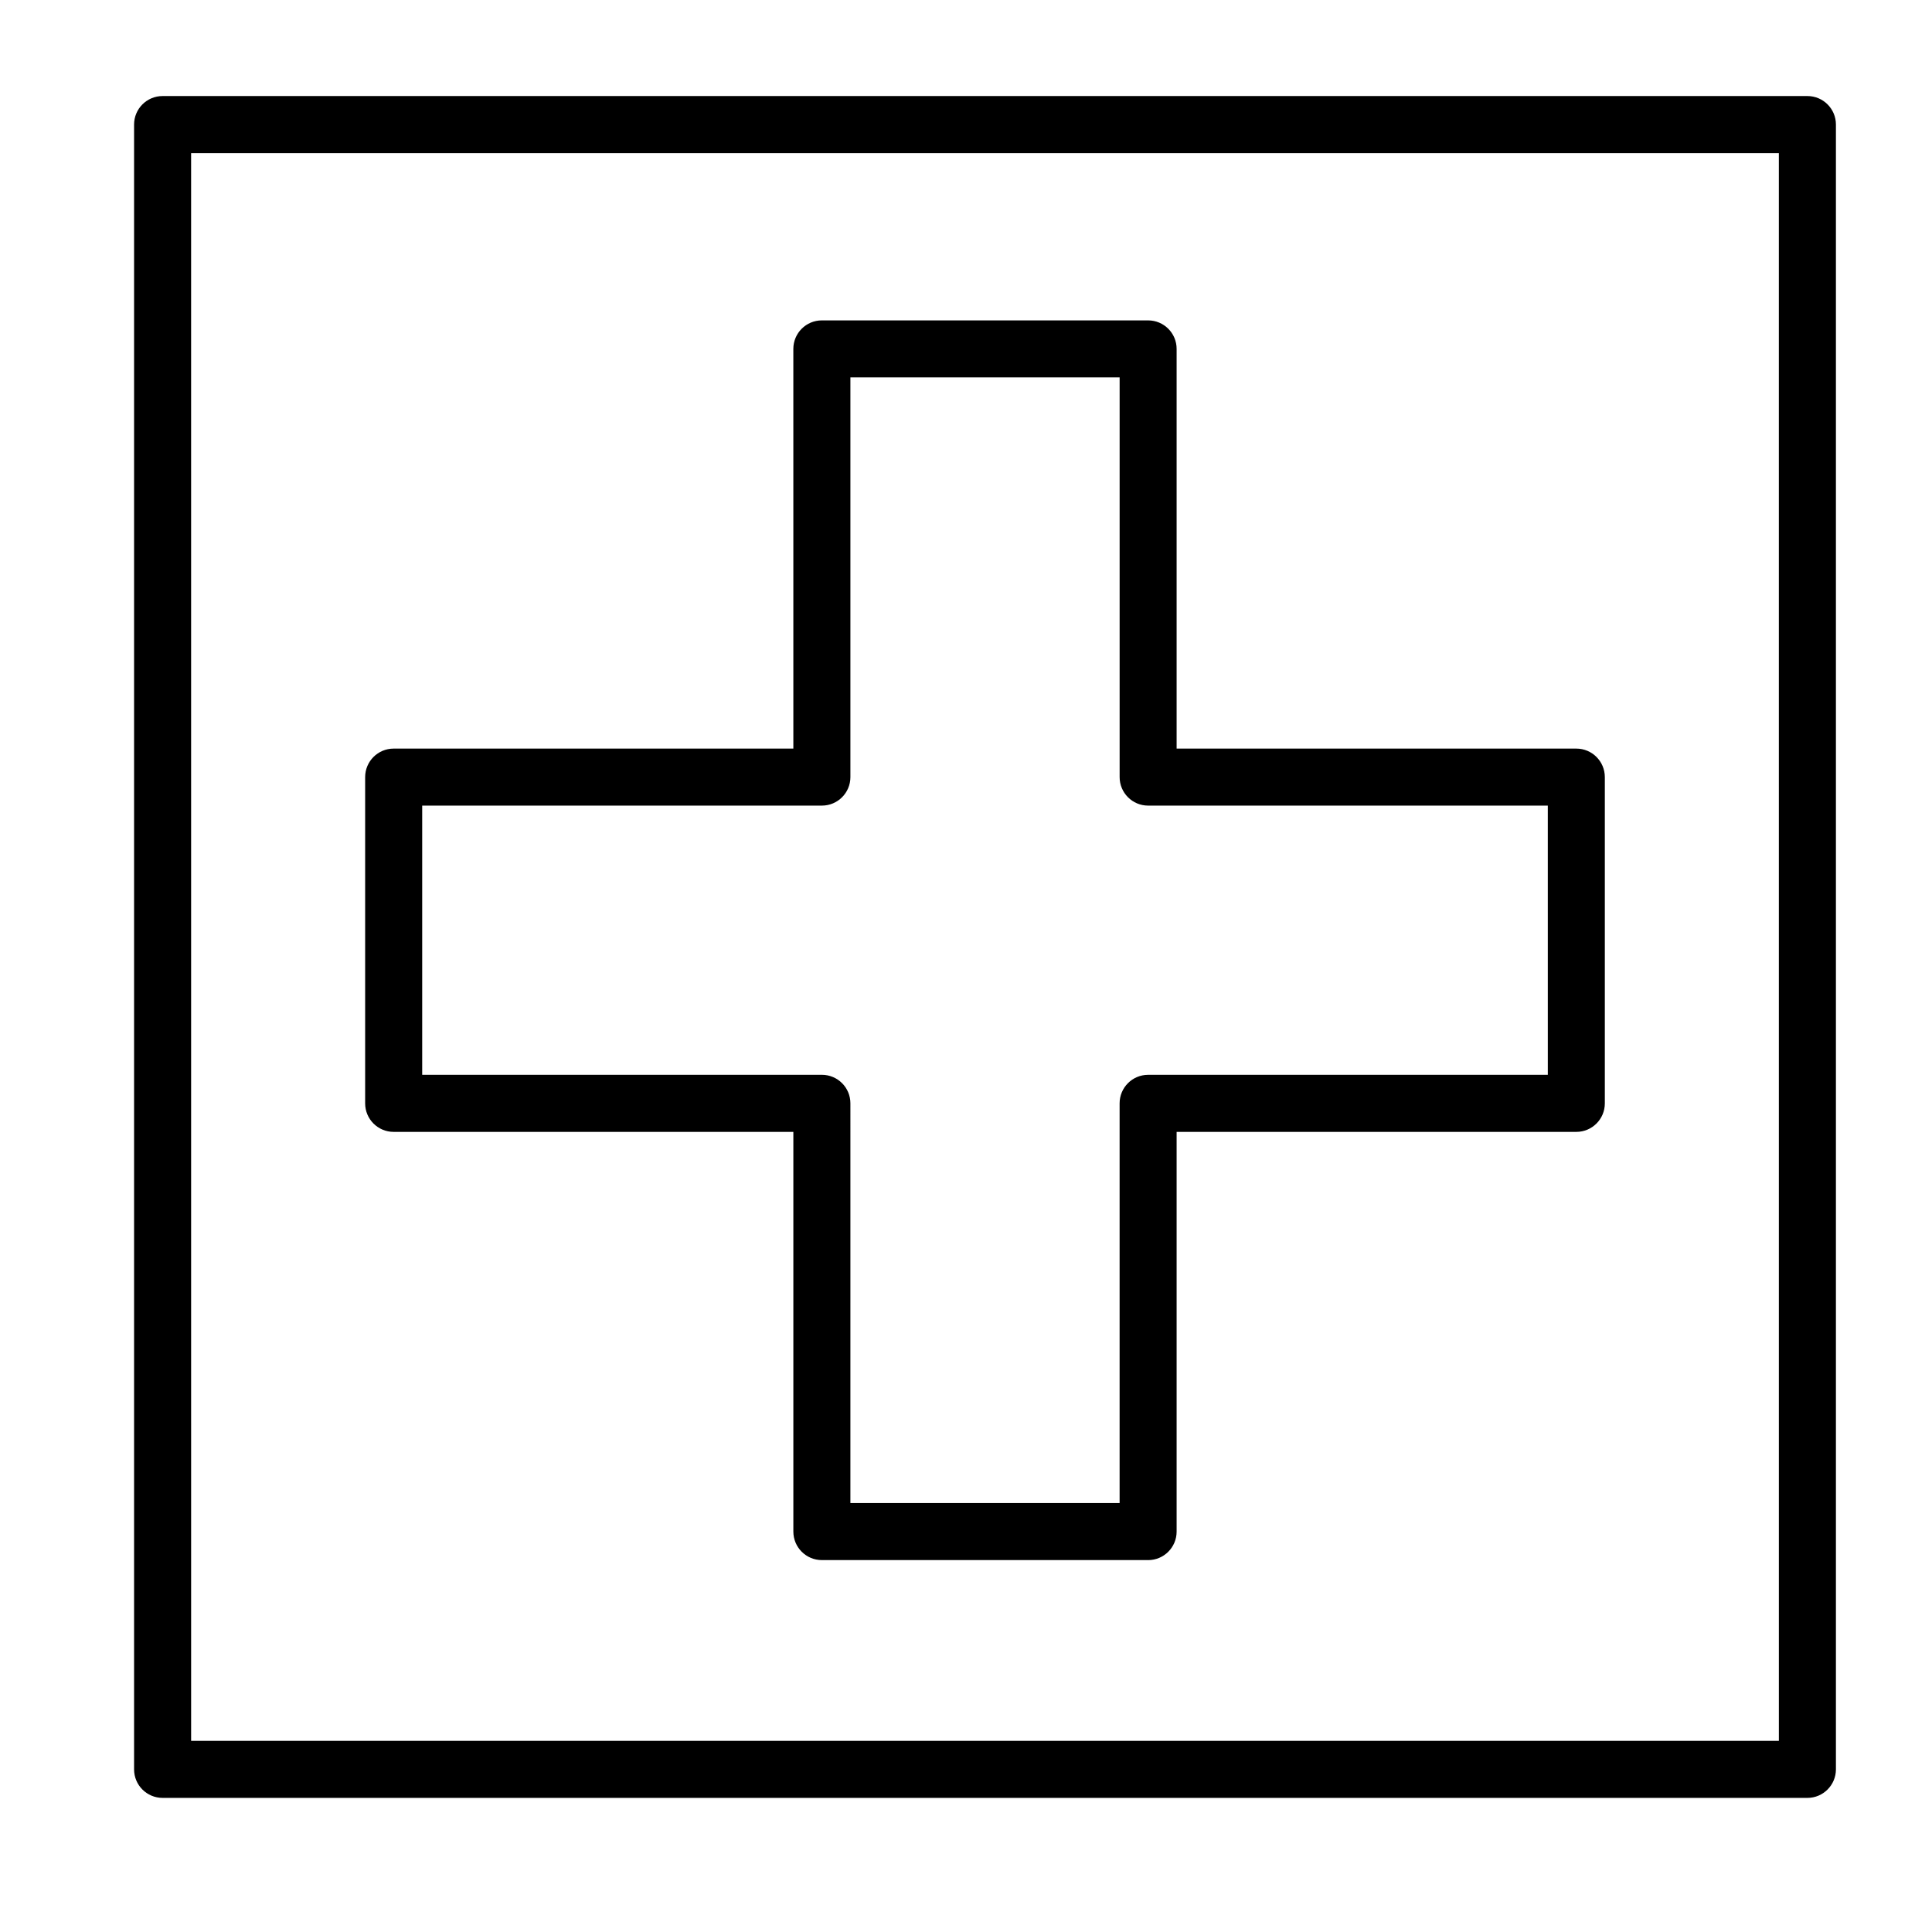
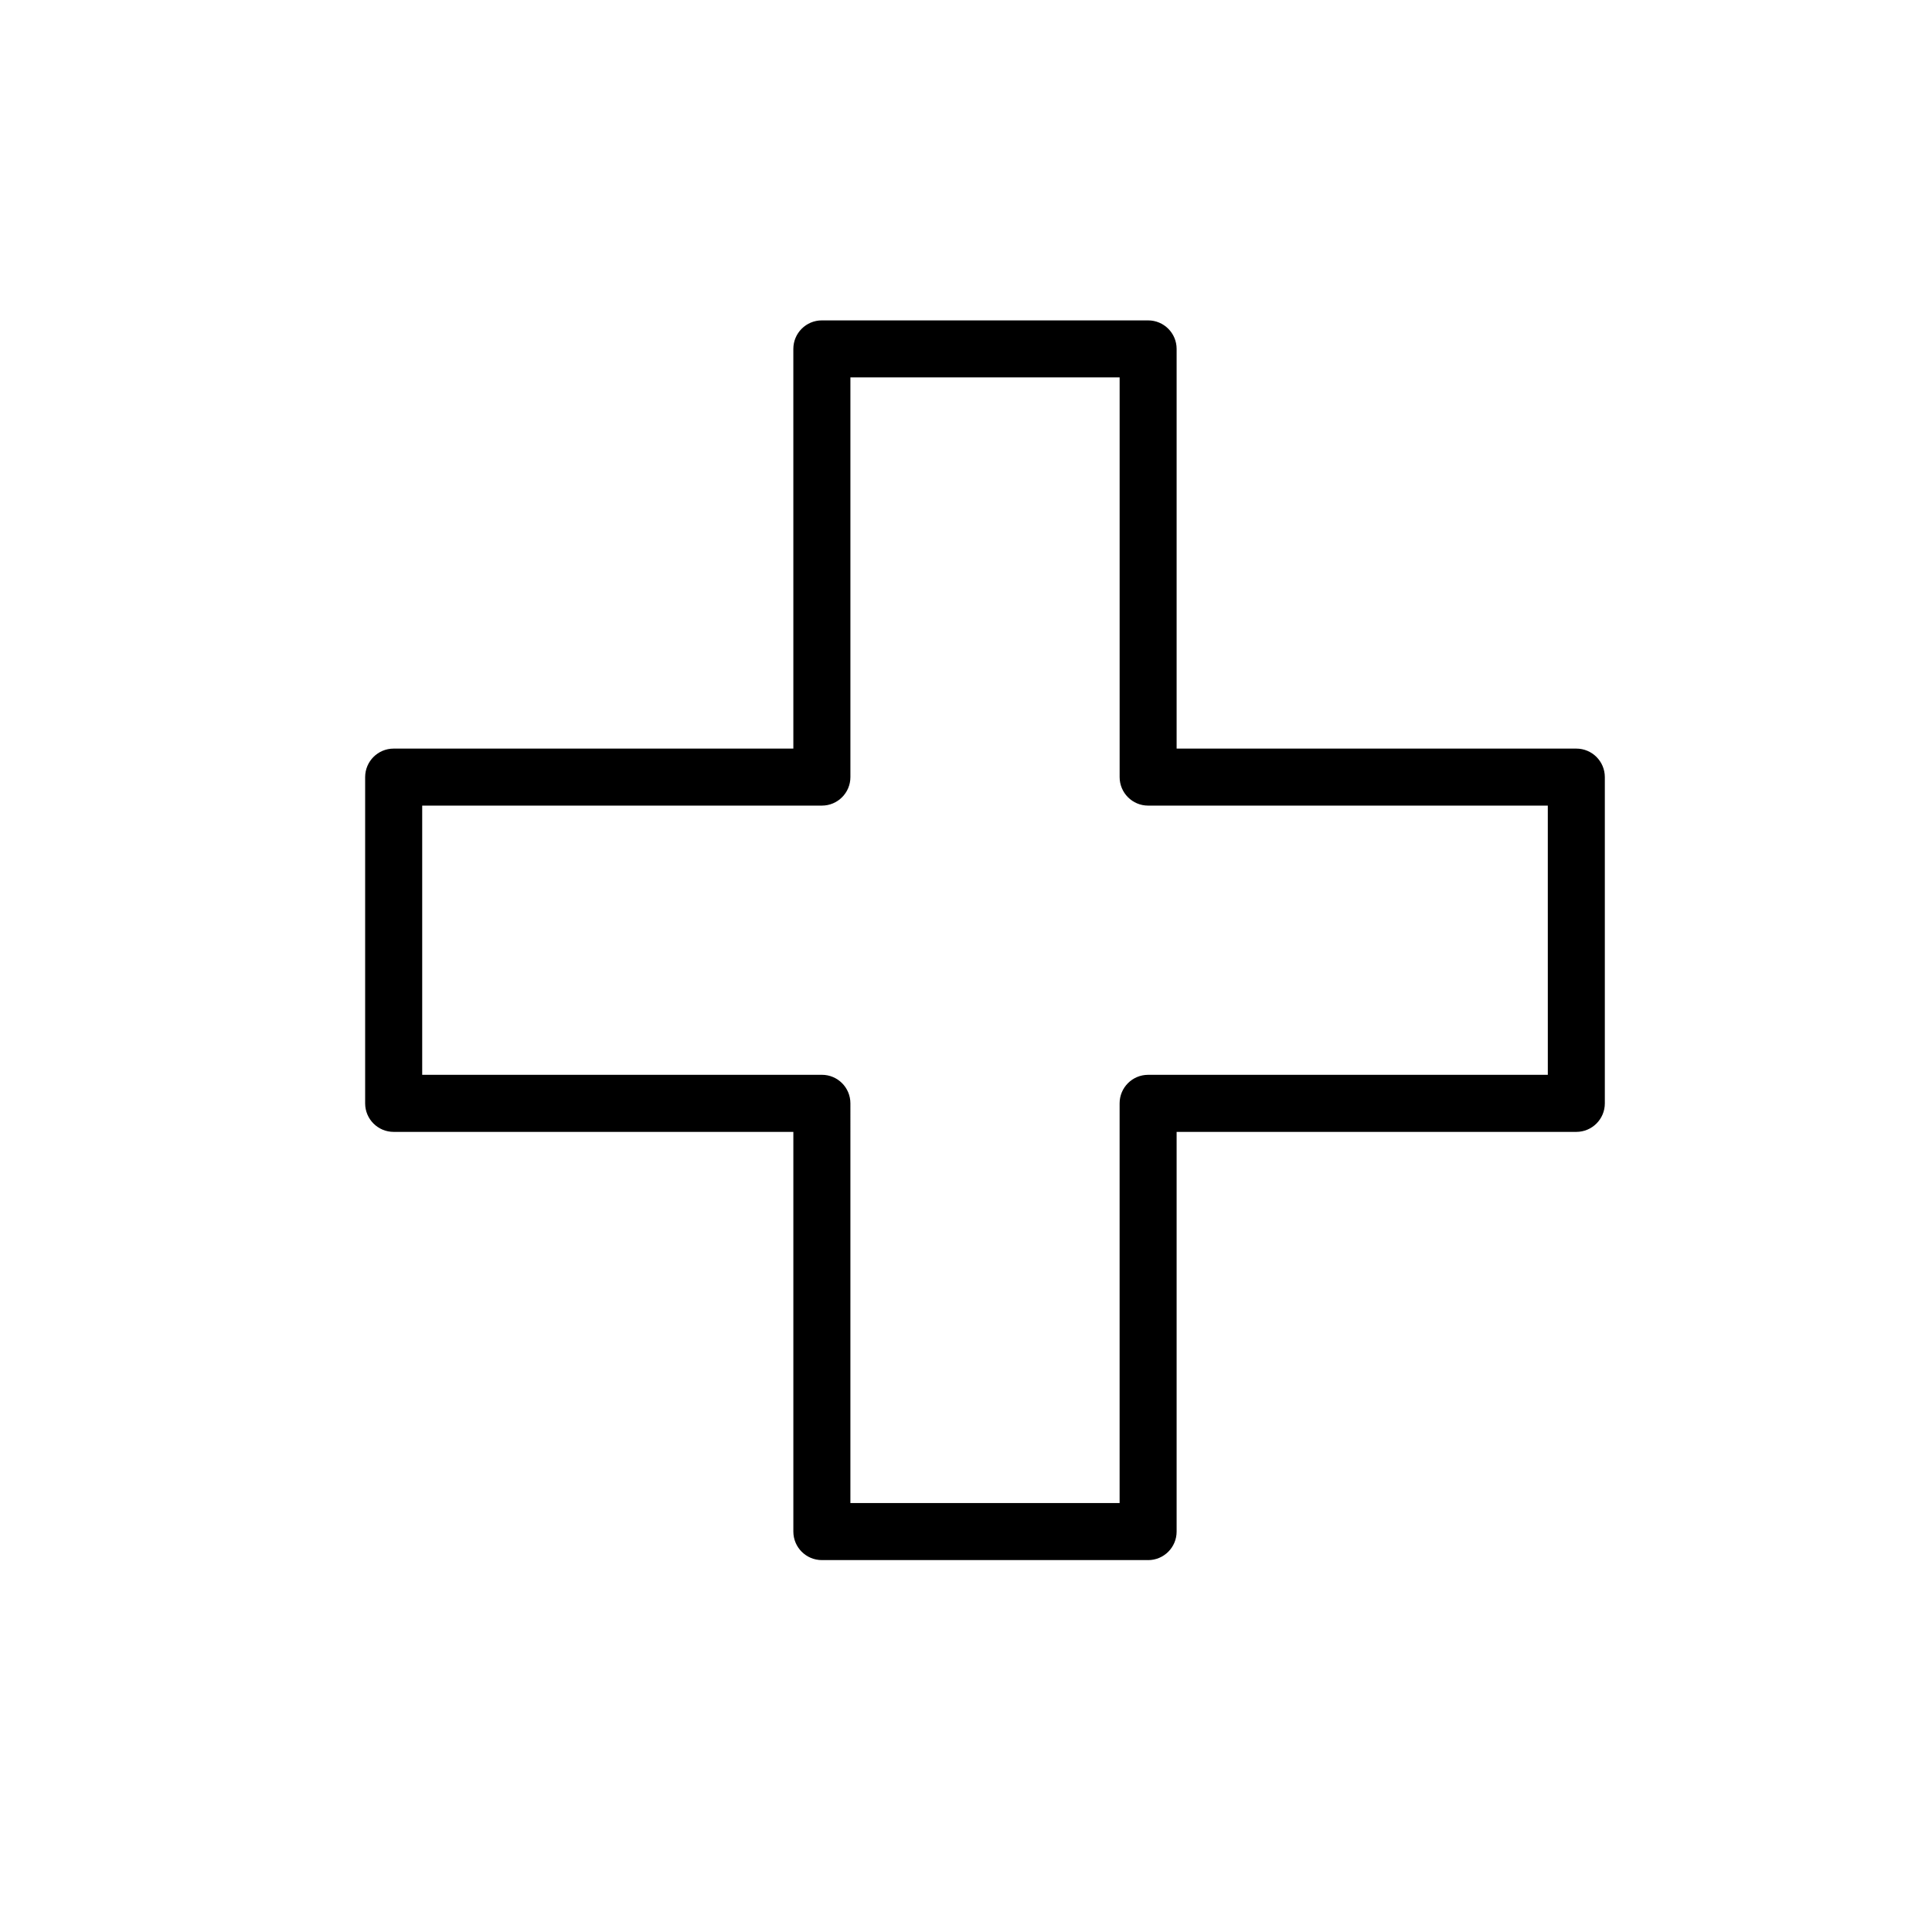
<svg xmlns="http://www.w3.org/2000/svg" fill="#000000" width="800px" height="800px" version="1.1" viewBox="144 144 512 512">
  <g>
    <path d="m448.27 557.44h-86.465c-4.176 0-7.559-3.379-7.559-7.559v-105.92h-105.92c-4.176 0-7.559-3.379-7.559-7.559v-86.457c0-4.176 3.379-7.559 7.559-7.559h105.92l-0.004-105.92c0-4.176 3.379-7.559 7.559-7.559h86.457c4.176 0 7.559 3.379 7.559 7.559v105.92h105.92c4.176 0 7.559 3.379 7.559 7.559v86.457c0 4.176-3.379 7.559-7.559 7.559h-105.92v105.93c0 4.172-3.383 7.555-7.555 7.555zm-78.906-15.113h71.344v-105.93c0-4.176 3.379-7.559 7.559-7.559h105.92l-0.004-71.344h-105.91c-4.176 0-7.559-3.379-7.559-7.559v-105.92h-71.348v105.92c0 4.176-3.379 7.559-7.559 7.559l-105.92-0.004v71.344h105.92c4.176 0 7.559 3.379 7.559 7.559z" />
-     <path d="m622.98 620.46h-435.89c-4.176 0-7.559-3.379-7.559-7.559v-435.89c0-4.176 3.379-7.559 7.559-7.559h435.89c4.176 0 7.559 3.379 7.559 7.559v435.89c-0.004 4.172-3.387 7.559-7.559 7.559zm-428.33-15.113h420.77l-0.004-420.77h-420.77z" />
  </g>
</svg>